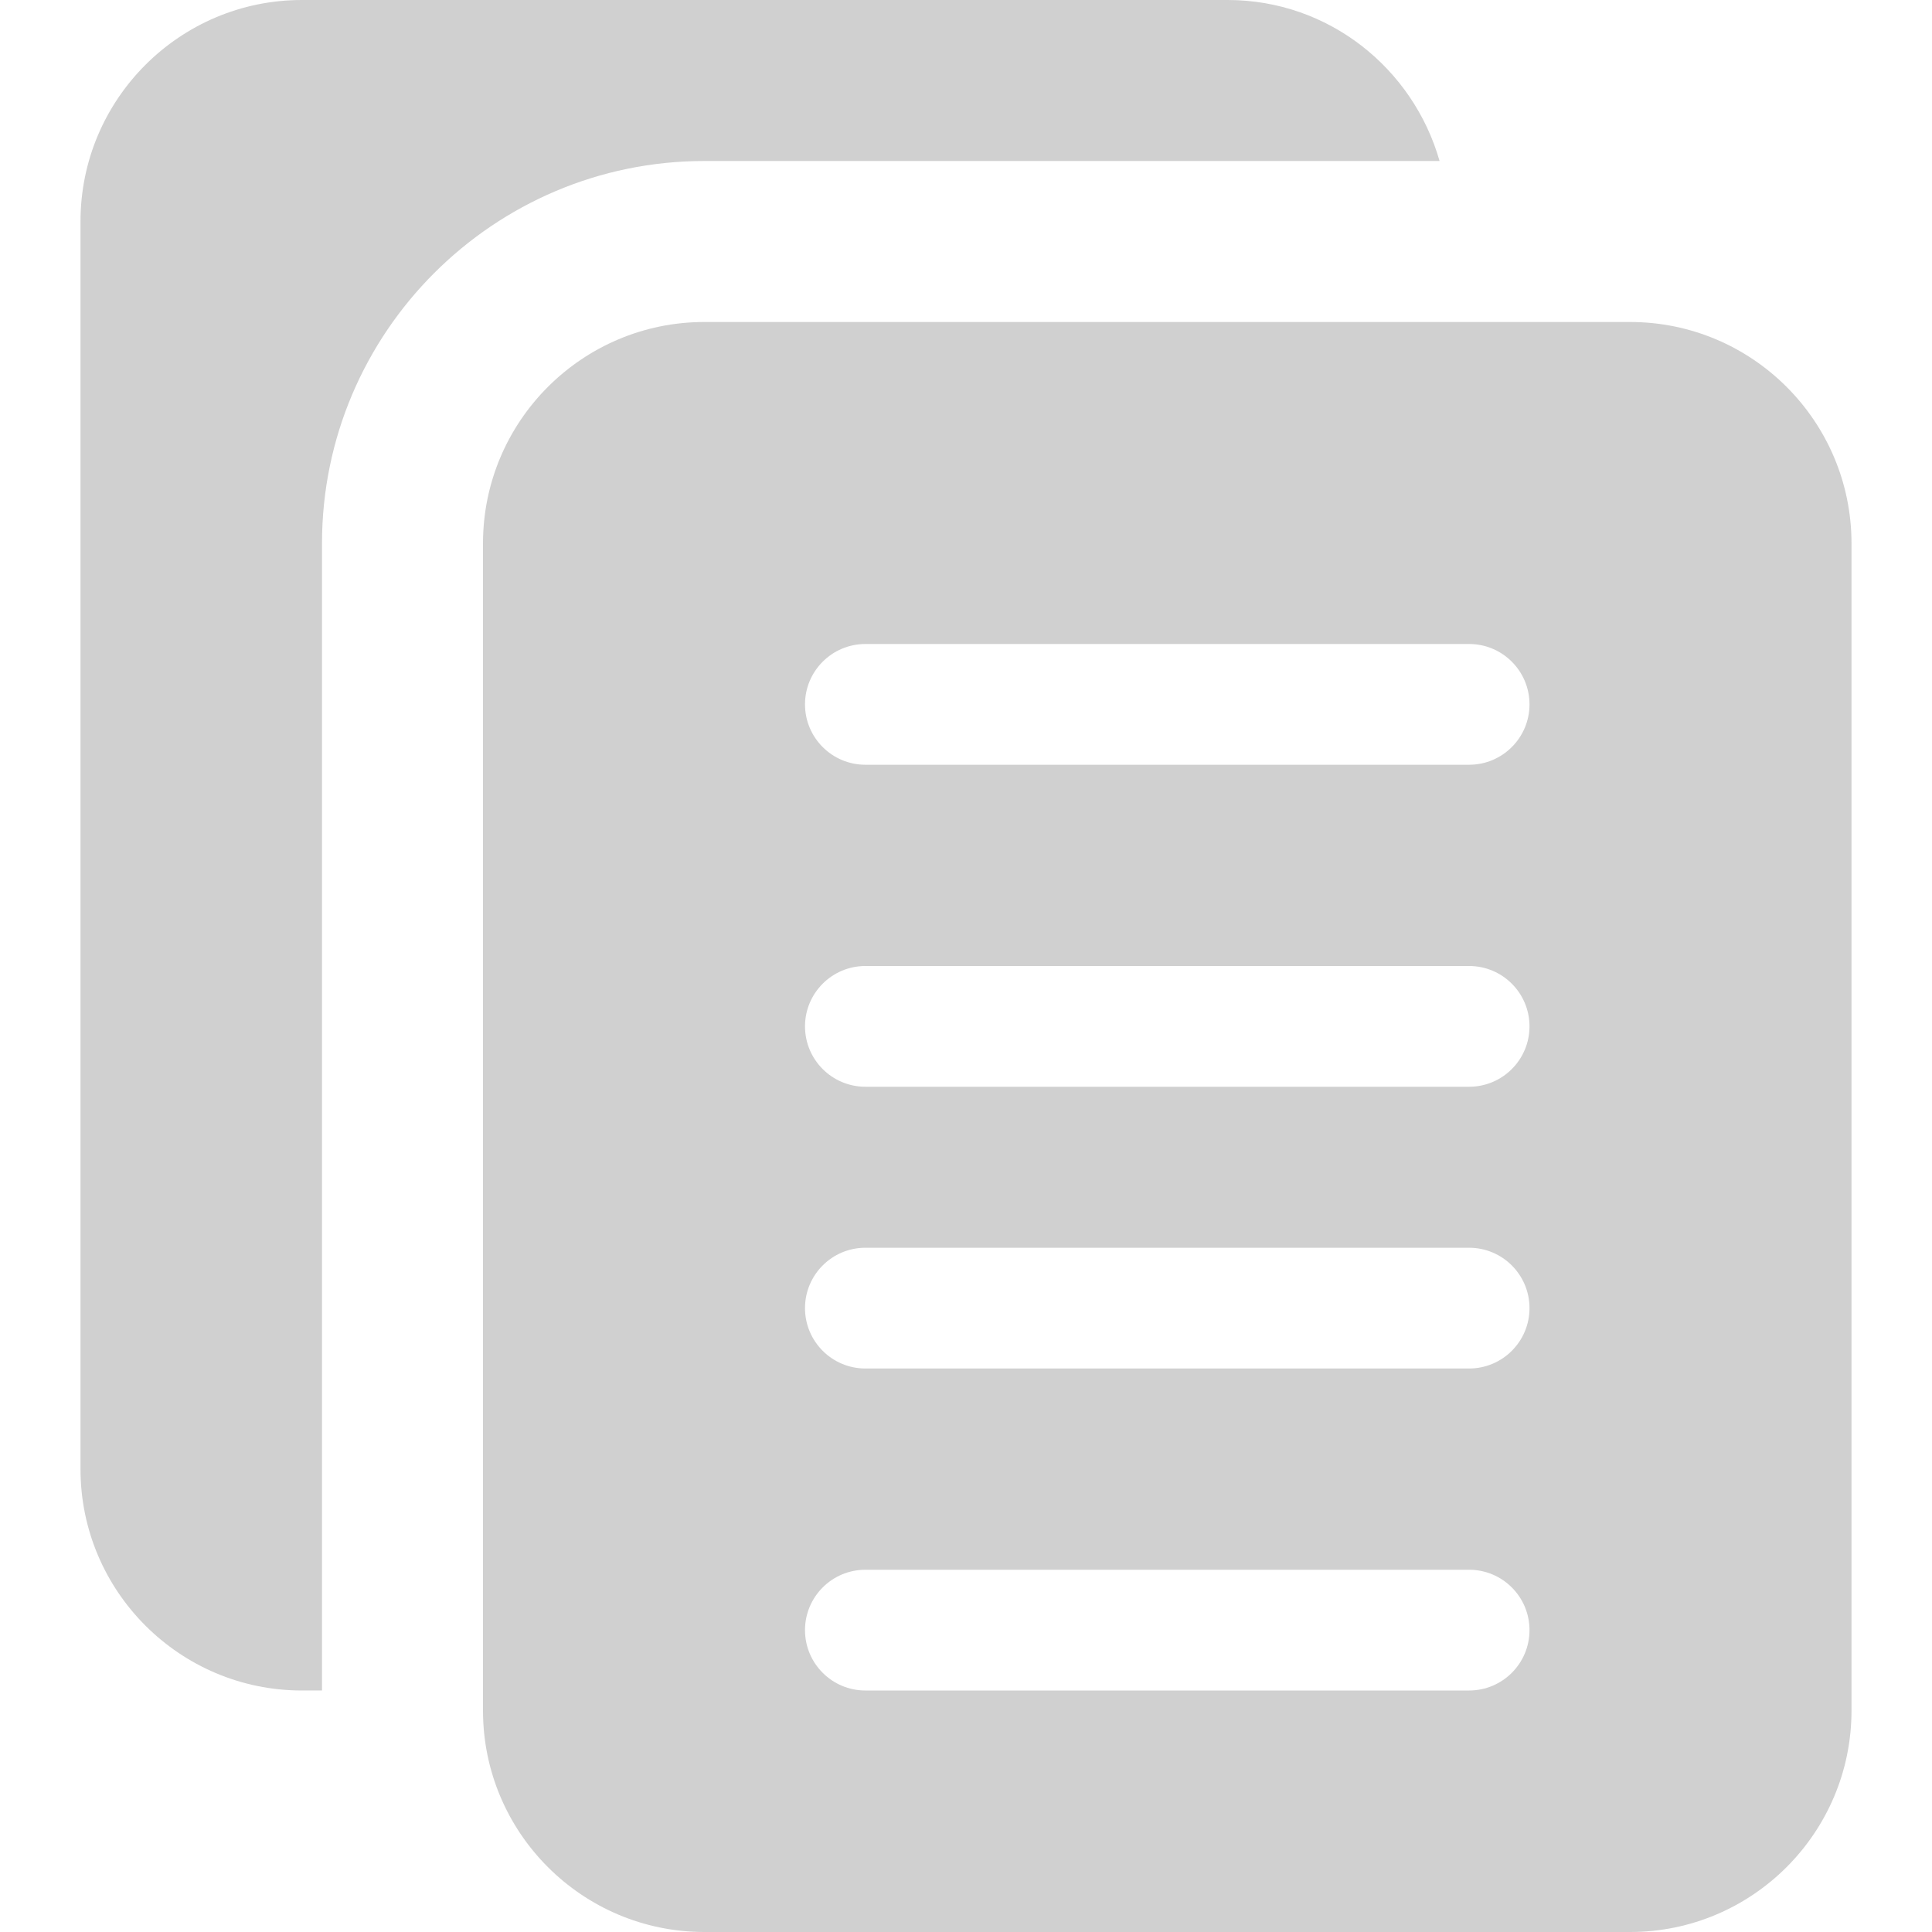
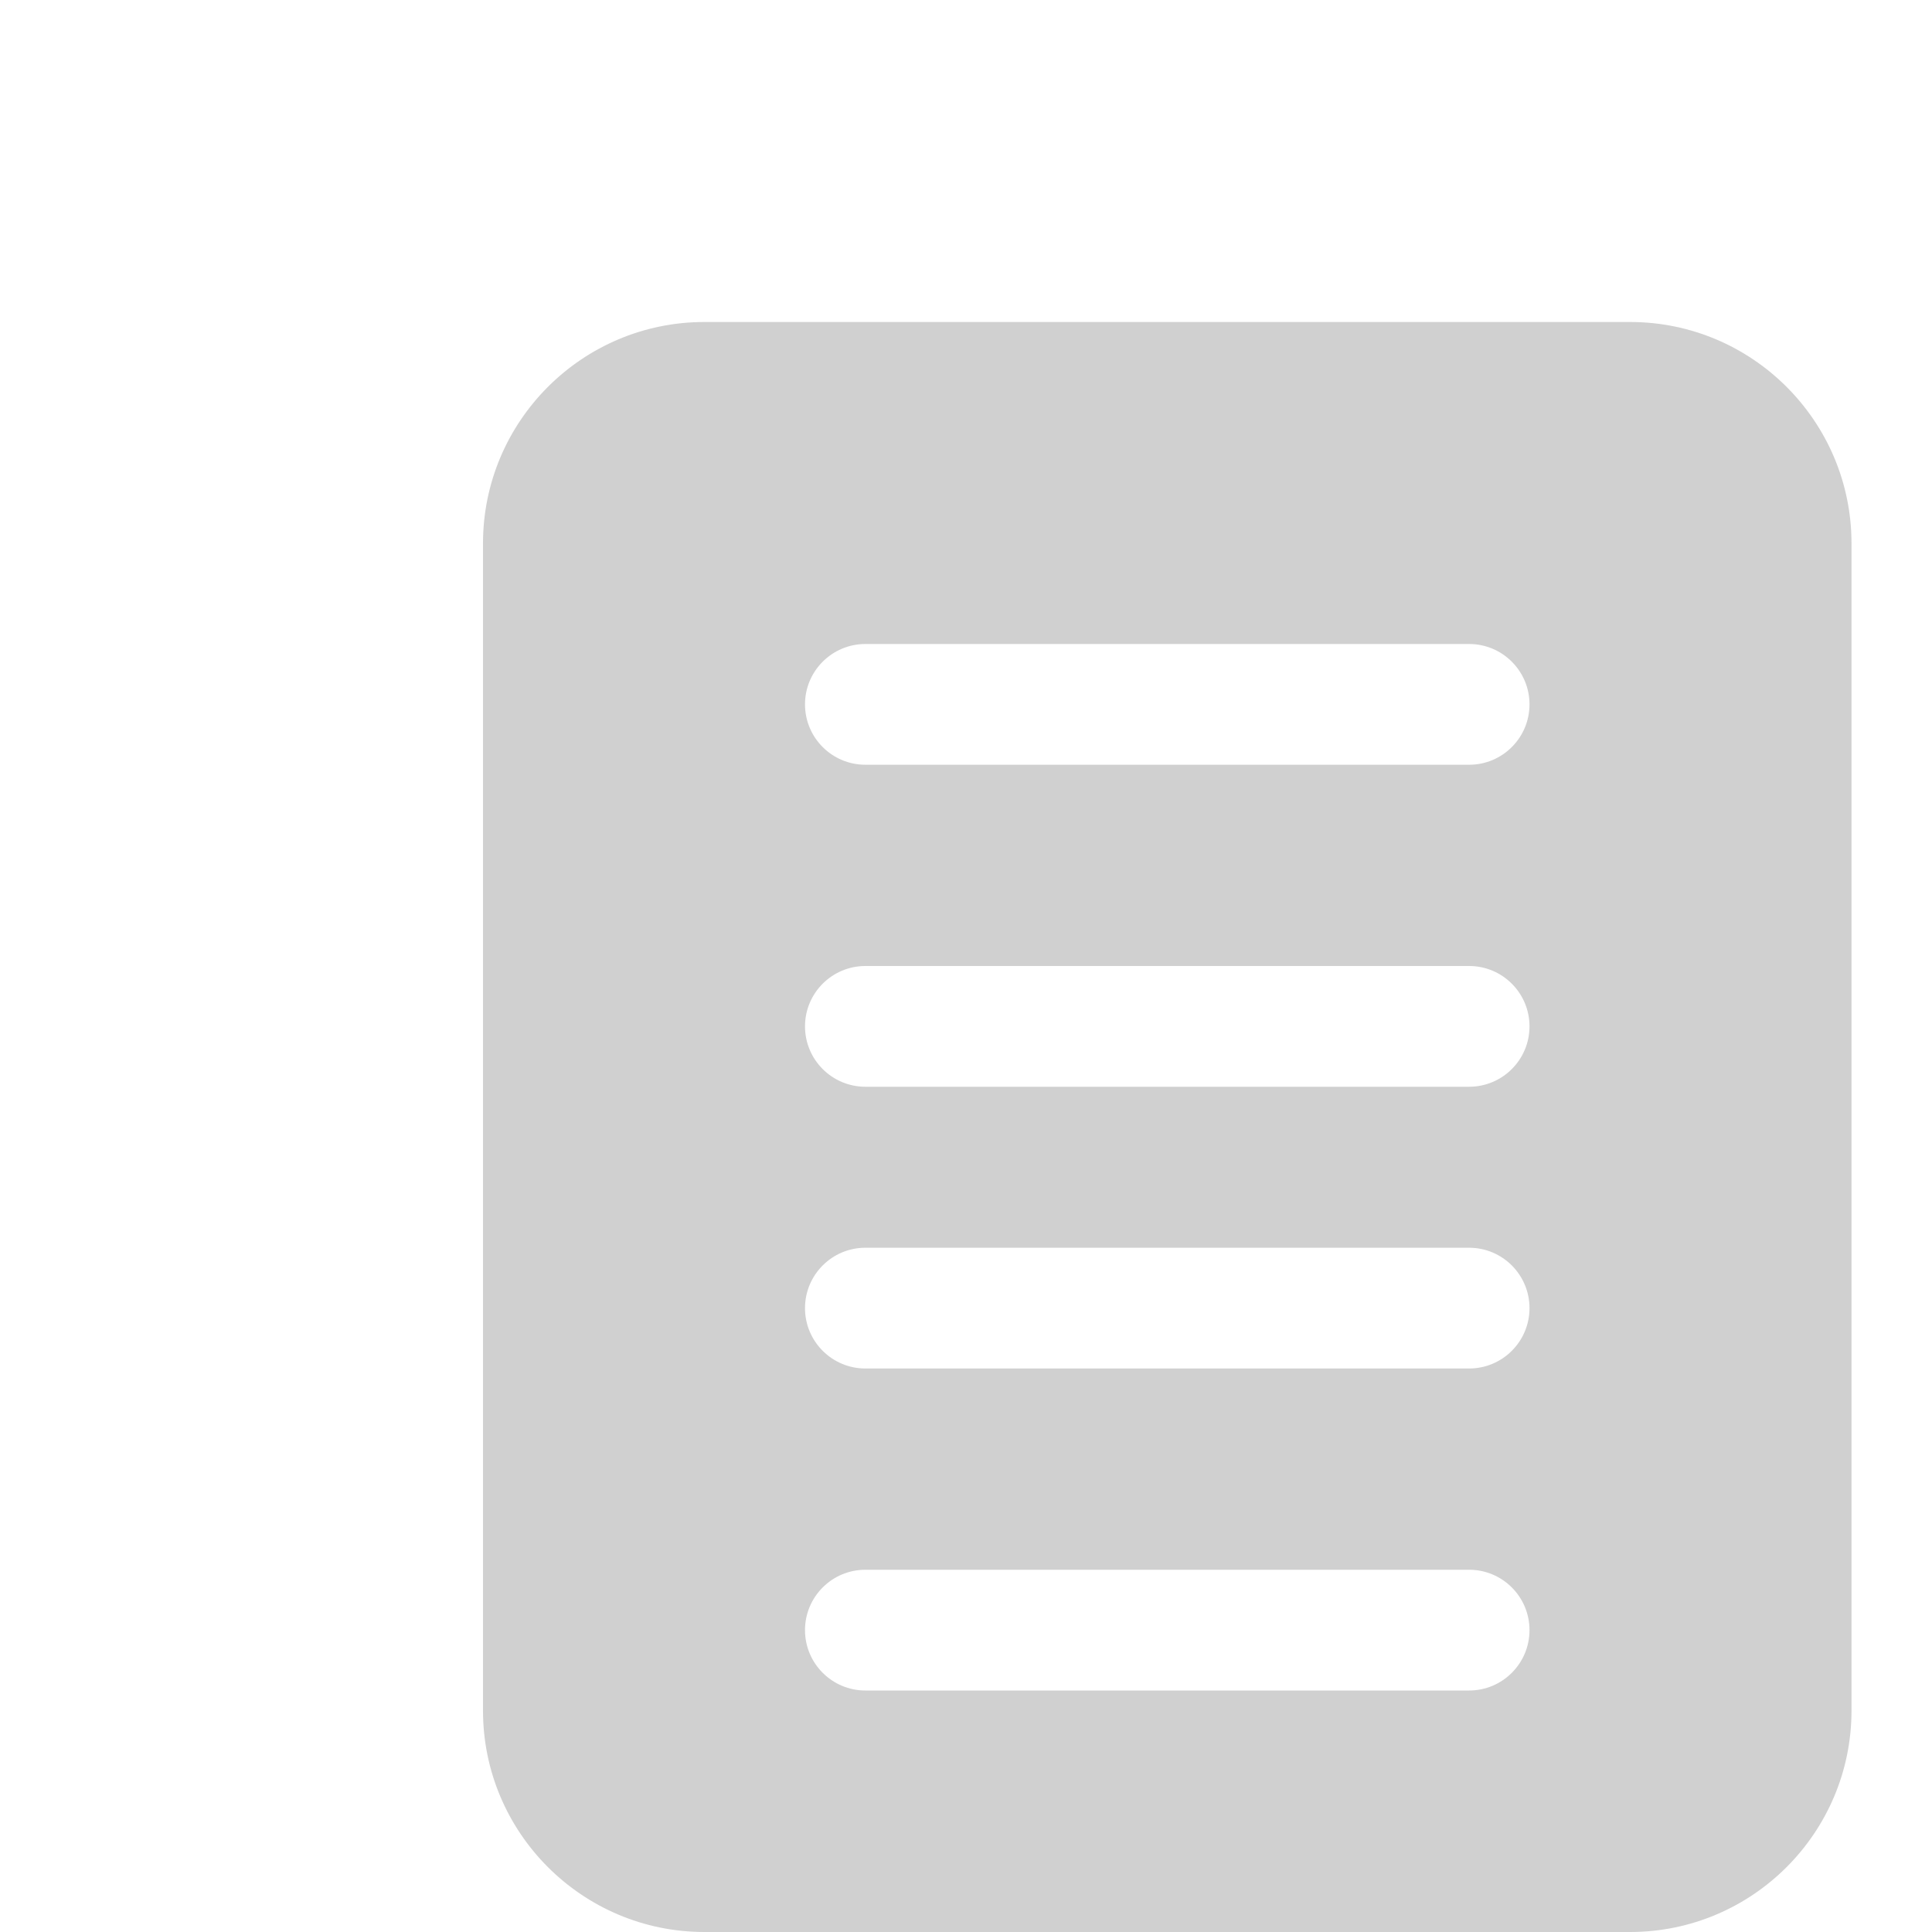
<svg xmlns="http://www.w3.org/2000/svg" id="bold" enable-background="new 0 0 24 24" height="512" viewBox="0 0 24 24" width="512">
-   <path fill="#d0d0d0" d="m4 6.75c0-2.619 2.131-4.75 4.75-4.75h9.133c-.329-1.151-1.378-2-2.633-2h-11.5c-1.517 0-2.75 1.233-2.75 2.75v15.5c0 1.517 1.233 2.75 2.75 2.75h.25z" />
  <path fill="#d0d0d0" d="m20.25 4h-11.5c-1.517 0-2.75 1.233-2.75 2.75v14.5c0 1.517 1.233 2.75 2.75 2.75h11.5c1.517 0 2.75-1.233 2.75-2.75v-14.5c0-1.517-1.233-2.75-2.75-2.75zm-2 17h-7.5c-.414 0-.75-.336-.75-.75s.336-.75.75-.75h7.5c.414 0 .75.336.75.75s-.336.75-.75.75zm0-4h-7.5c-.414 0-.75-.336-.75-.75s.336-.75.75-.75h7.5c.414 0 .75.336.75.75s-.336.75-.75.75zm0-3.5h-7.5c-.414 0-.75-.336-.75-.75s.336-.75.75-.75h7.5c.414 0 .75.336.75.75s-.336.75-.75.75zm0-4h-7.5c-.414 0-.75-.336-.75-.75s.336-.75.75-.75h7.5c.414 0 .75.336.75.75s-.336.75-.75.75z" />
</svg>